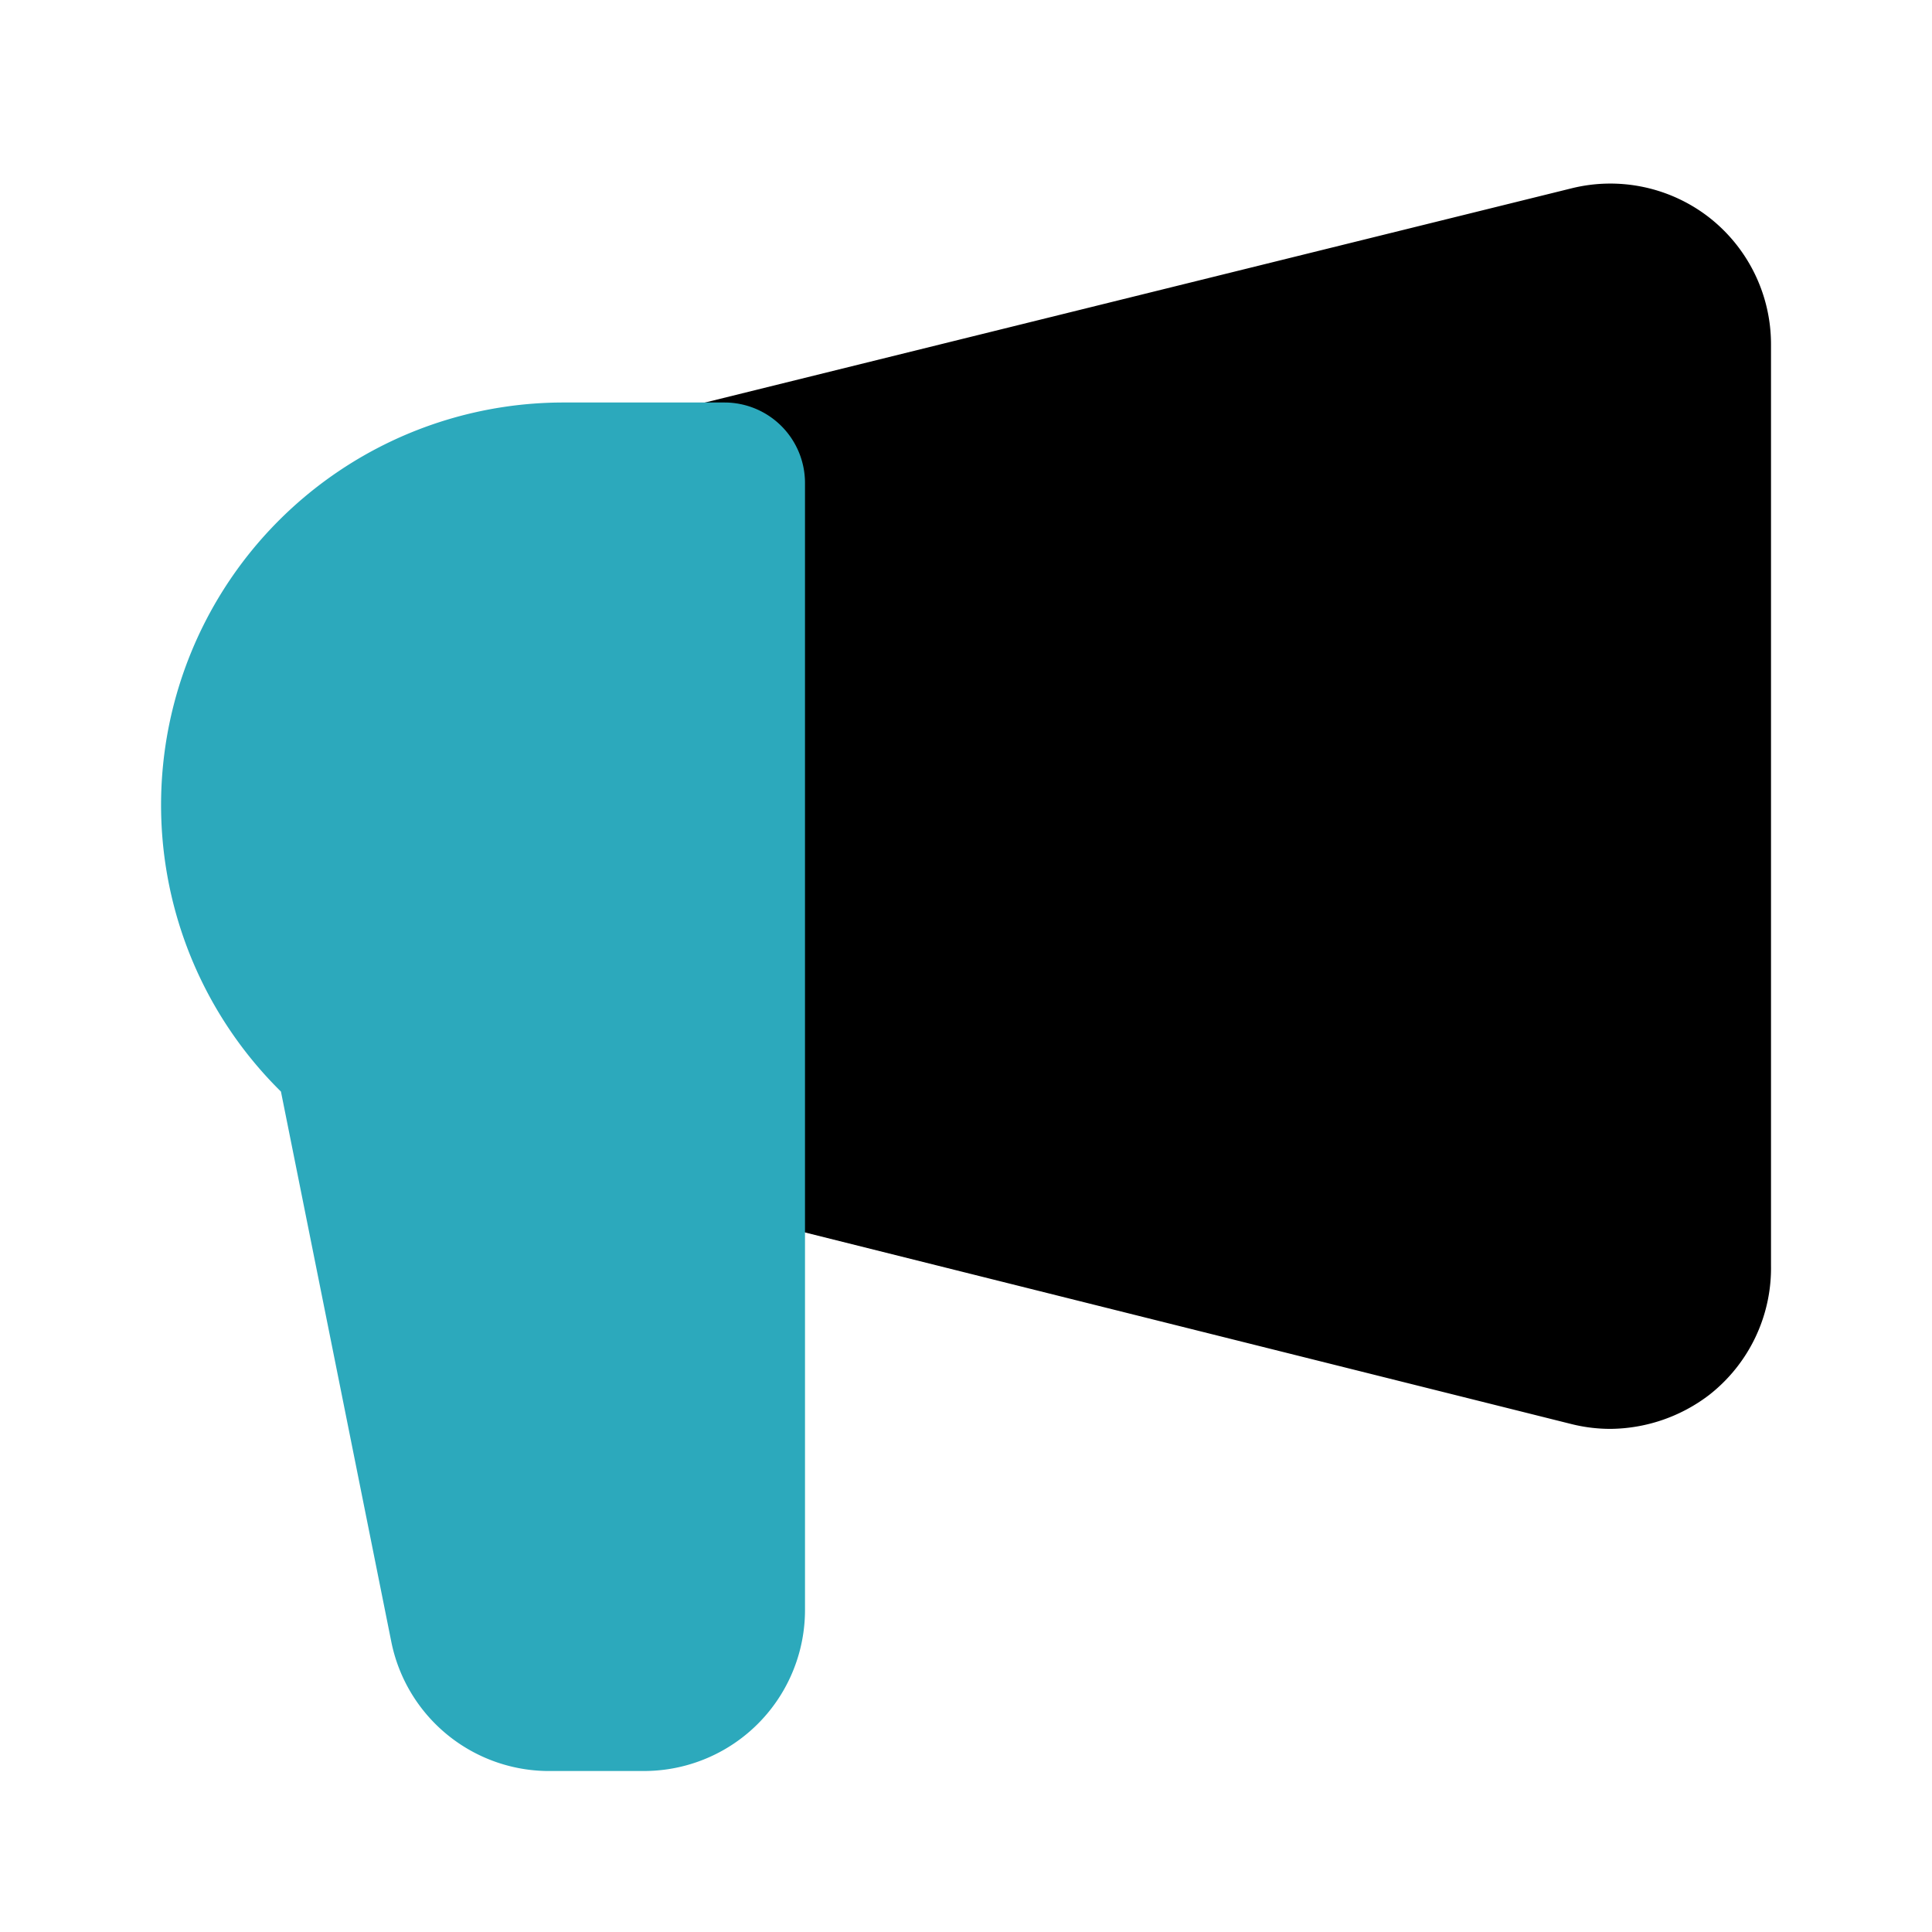
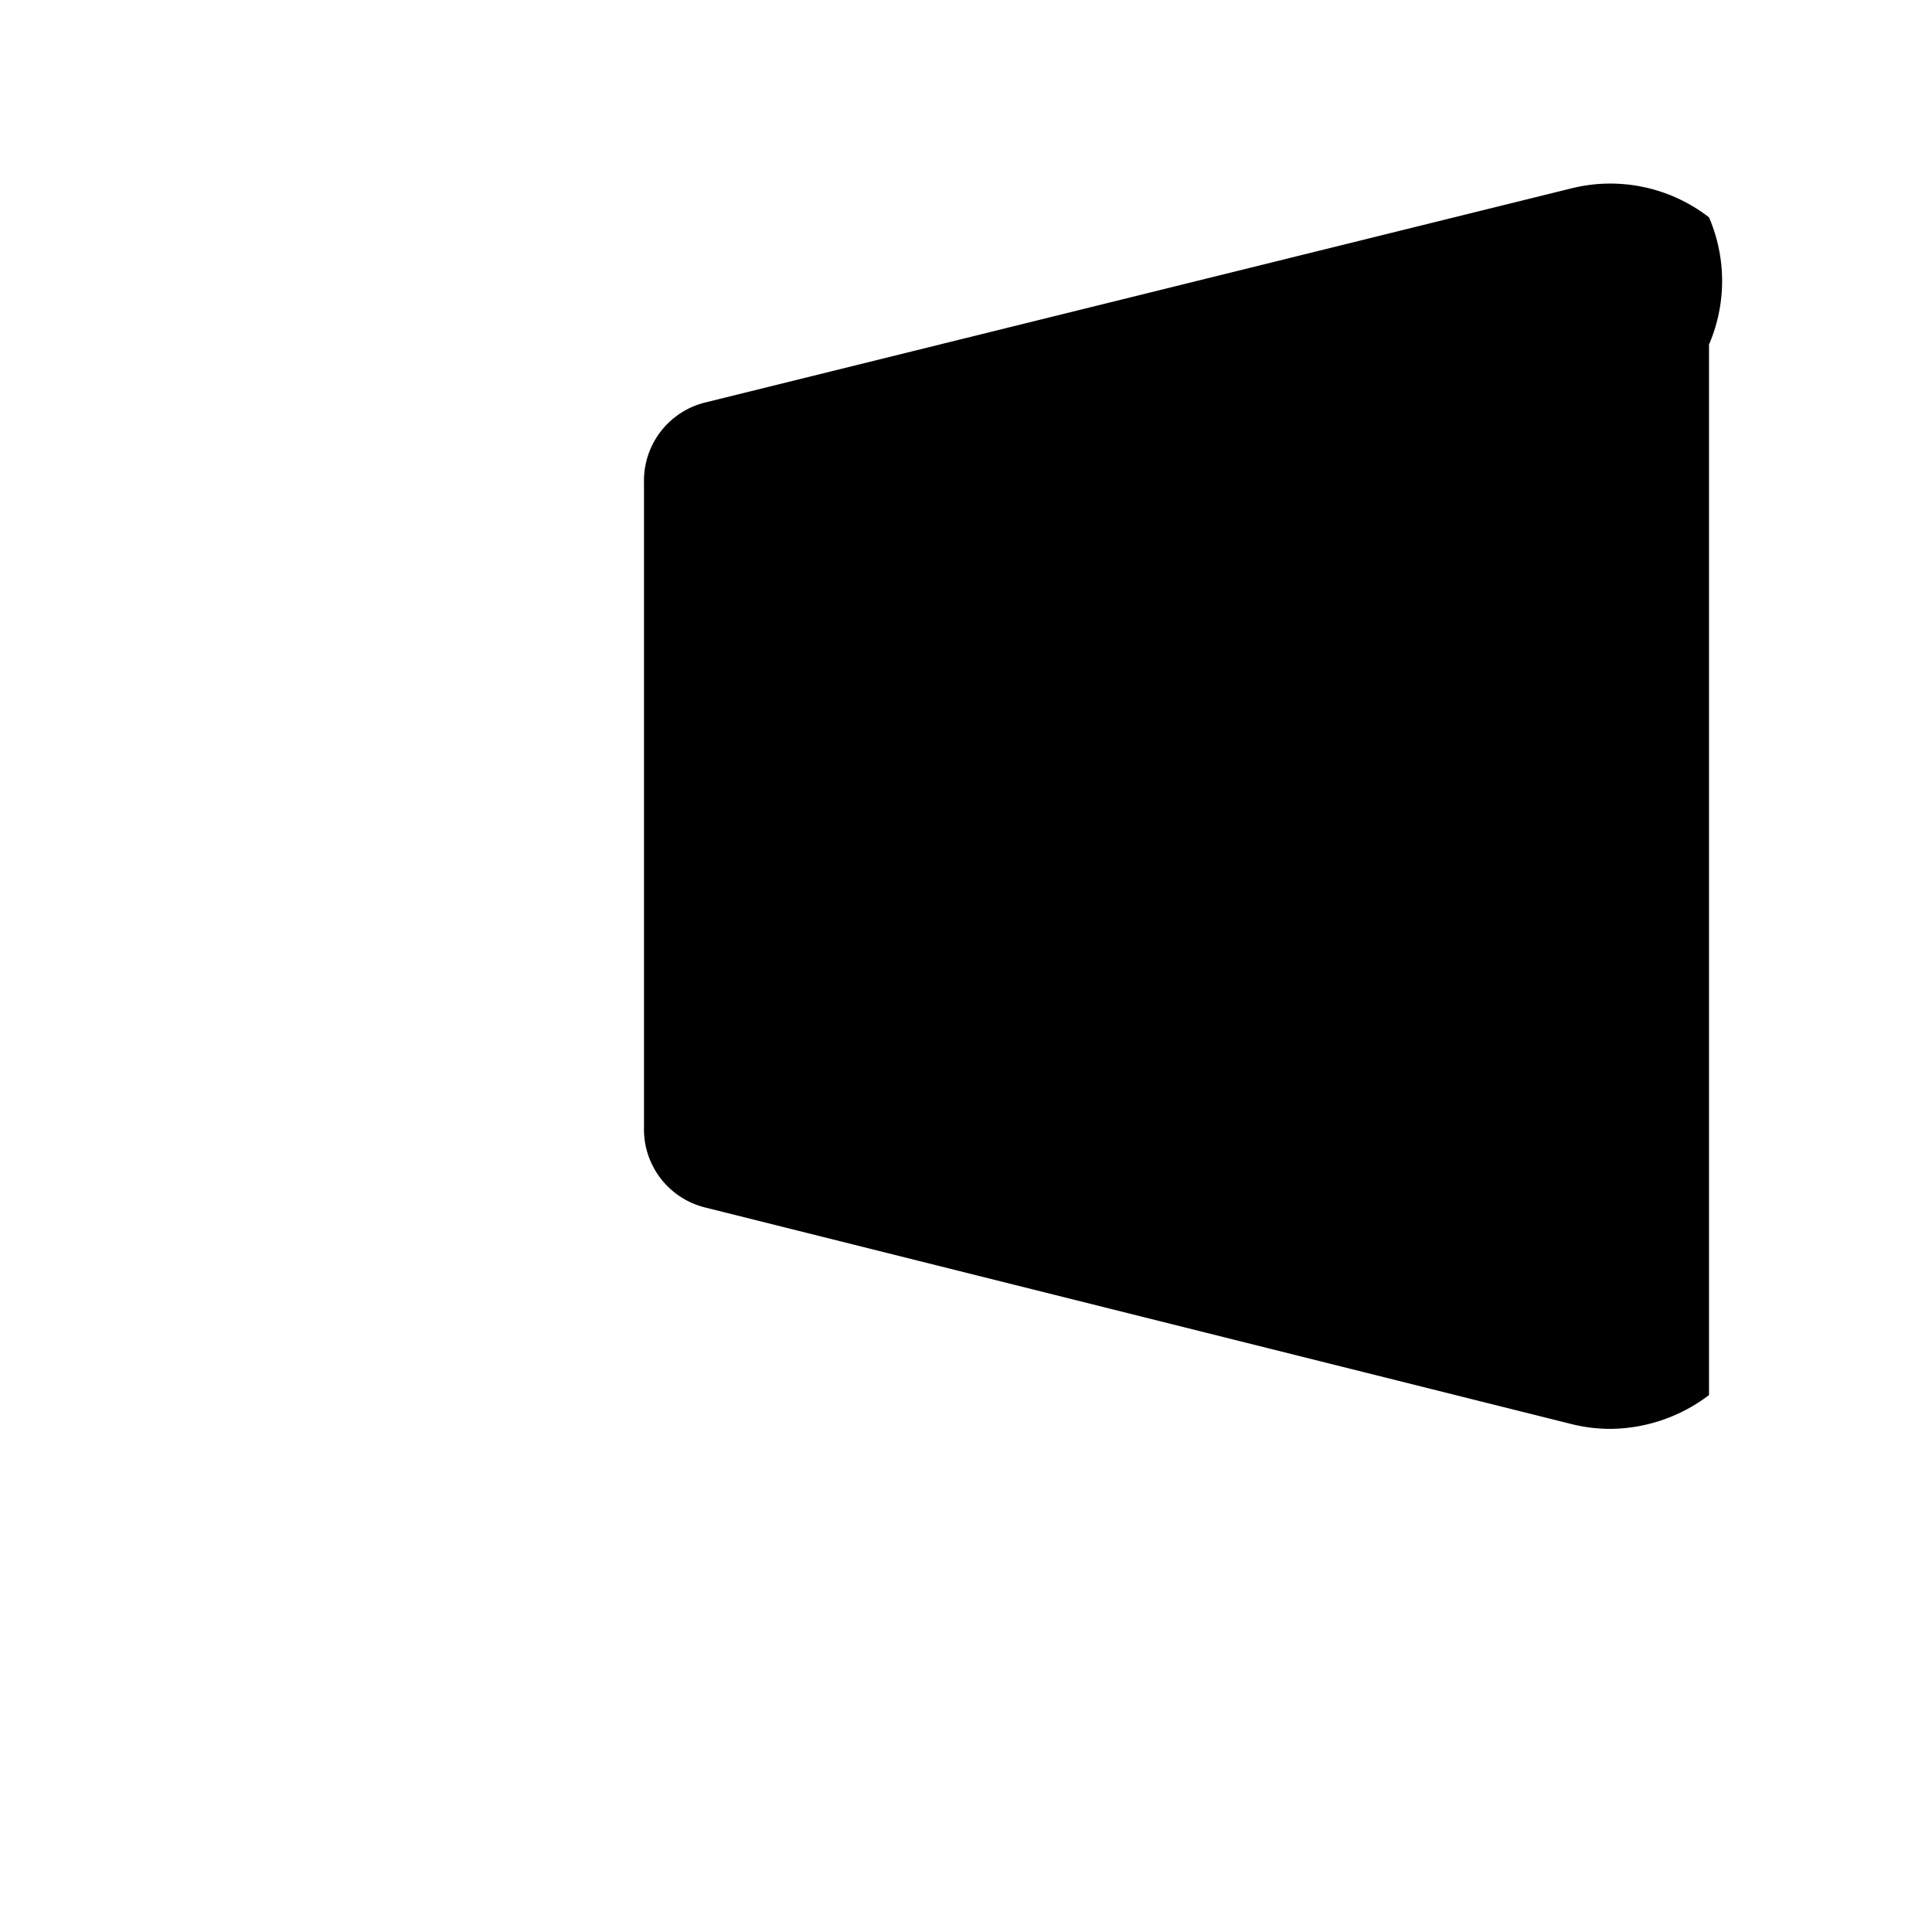
<svg xmlns="http://www.w3.org/2000/svg" fill="#000000" width="800px" height="800px" viewBox="0 0 24 24" id="campaign" data-name="Flat Color" class="icon flat-color">
-   <path id="primary" d="M21.23,2.7a2,2,0,0,0-1.71-.36L8.76,5A1,1,0,0,0,8,6v8a1,1,0,0,0,.76,1l10.76,2.69a2,2,0,0,0,.48.06,2.05,2.05,0,0,0,1.23-.42A2,2,0,0,0,22,15.72V4.28A2,2,0,0,0,21.23,2.7Z" style="fill: rgb(0, 0, 0);" />
-   <path id="secondary" d="M9,5H7a5,5,0,0,0-3.51,8.56l1.37,6.83a2,2,0,0,0,2,1.61H8a2,2,0,0,0,2-2V6A1,1,0,0,0,9,5Z" style="fill: rgb(44, 169, 188);" />
+   <path id="primary" d="M21.23,2.7a2,2,0,0,0-1.71-.36L8.76,5A1,1,0,0,0,8,6v8a1,1,0,0,0,.76,1l10.76,2.69a2,2,0,0,0,.48.06,2.05,2.05,0,0,0,1.23-.42V4.28A2,2,0,0,0,21.23,2.7Z" style="fill: rgb(0, 0, 0);" />
</svg>